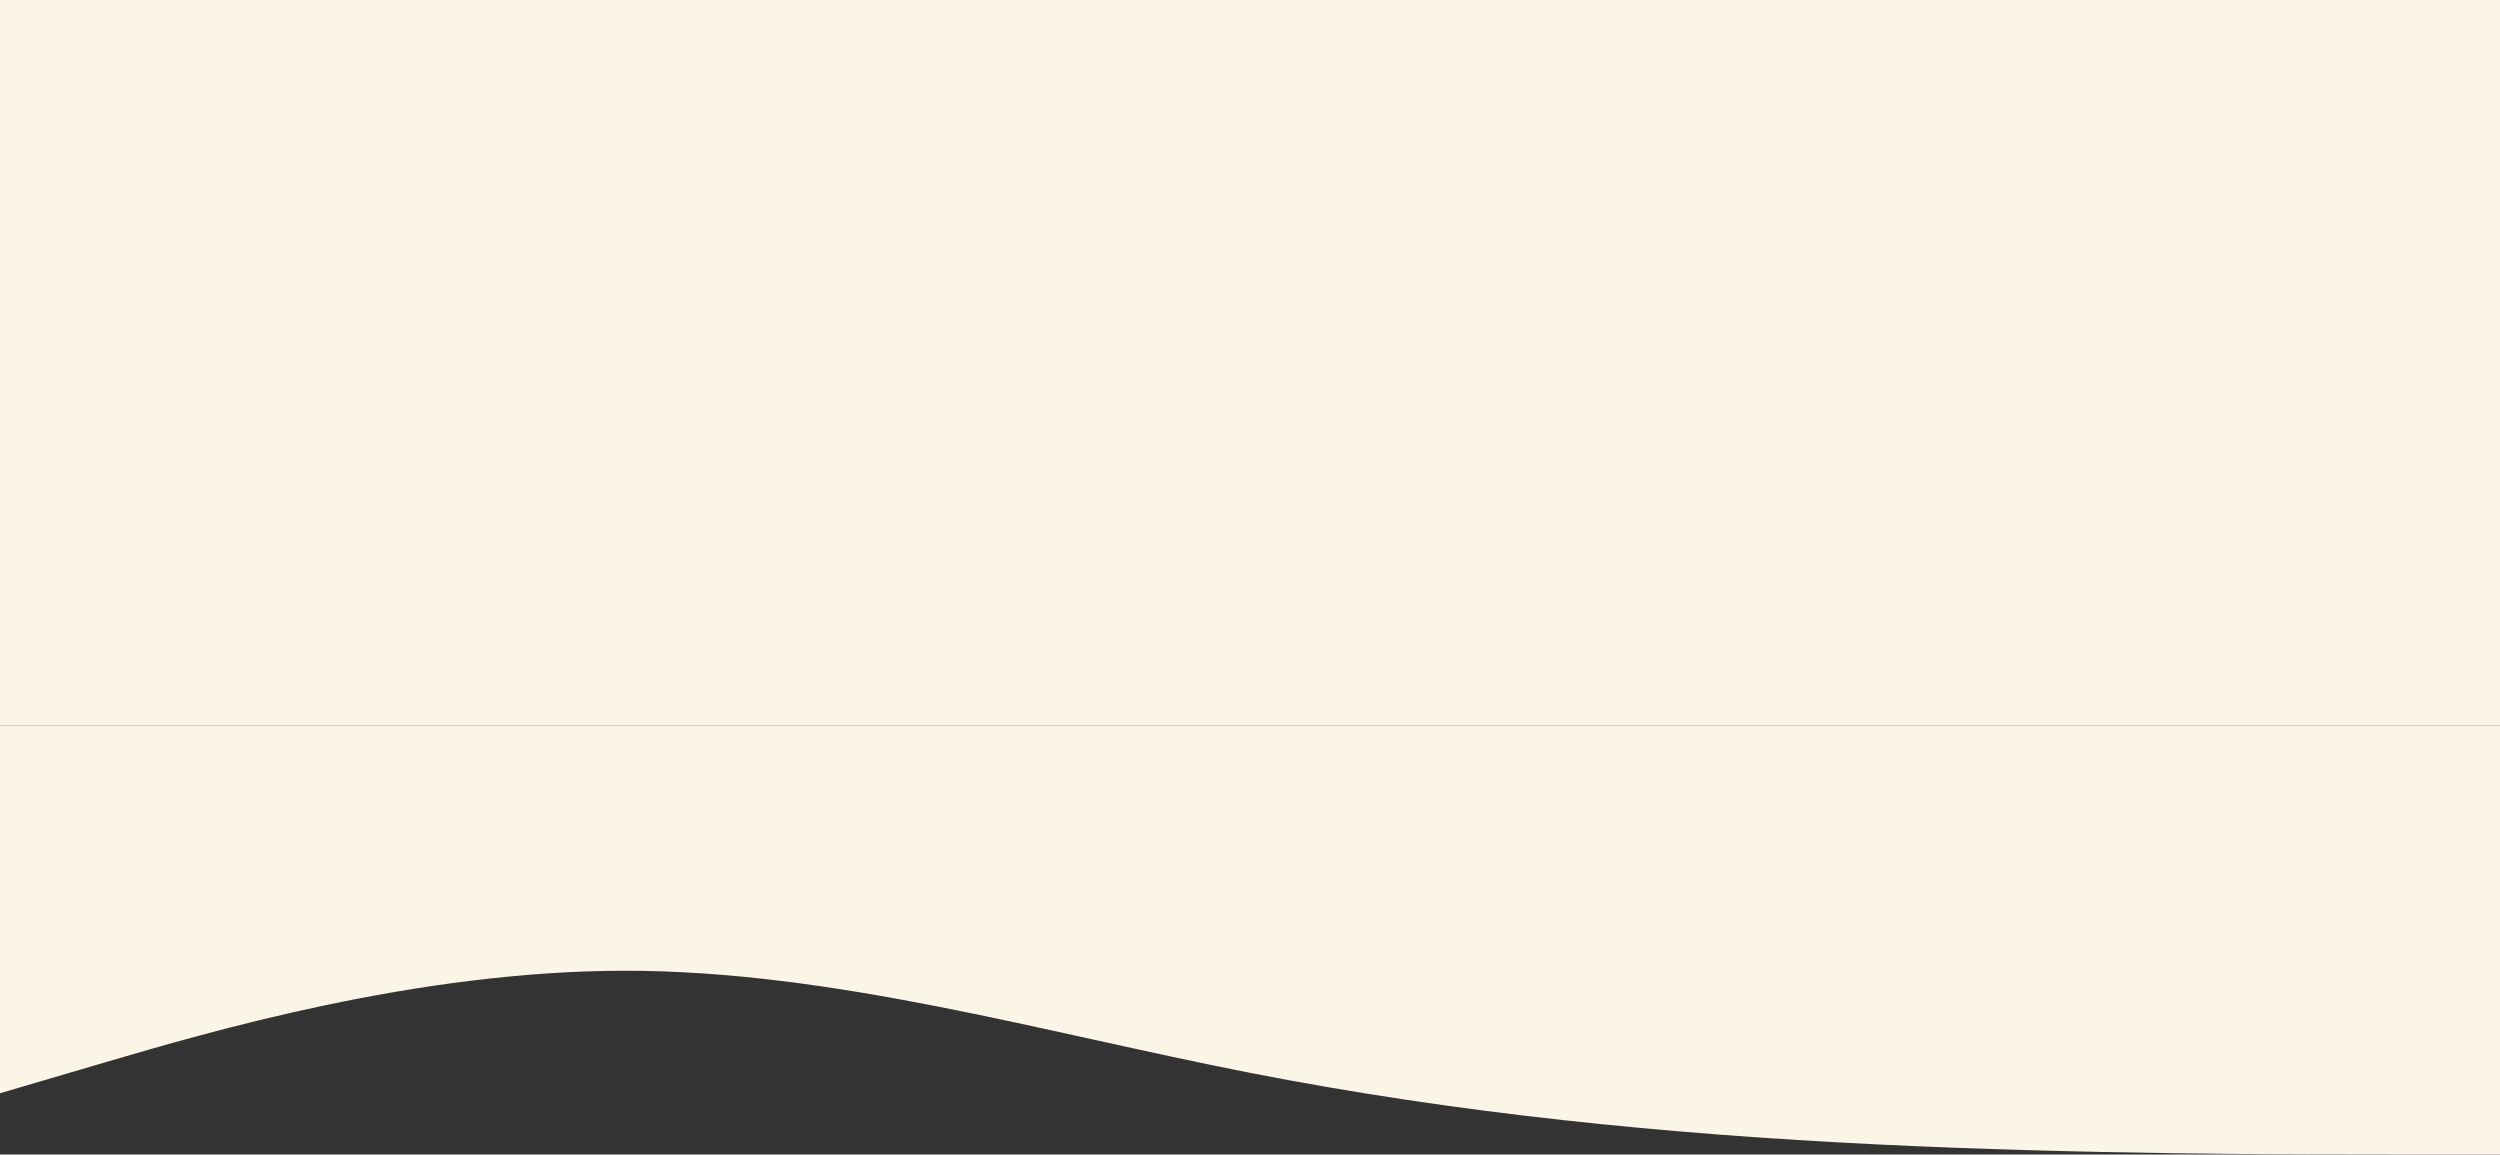
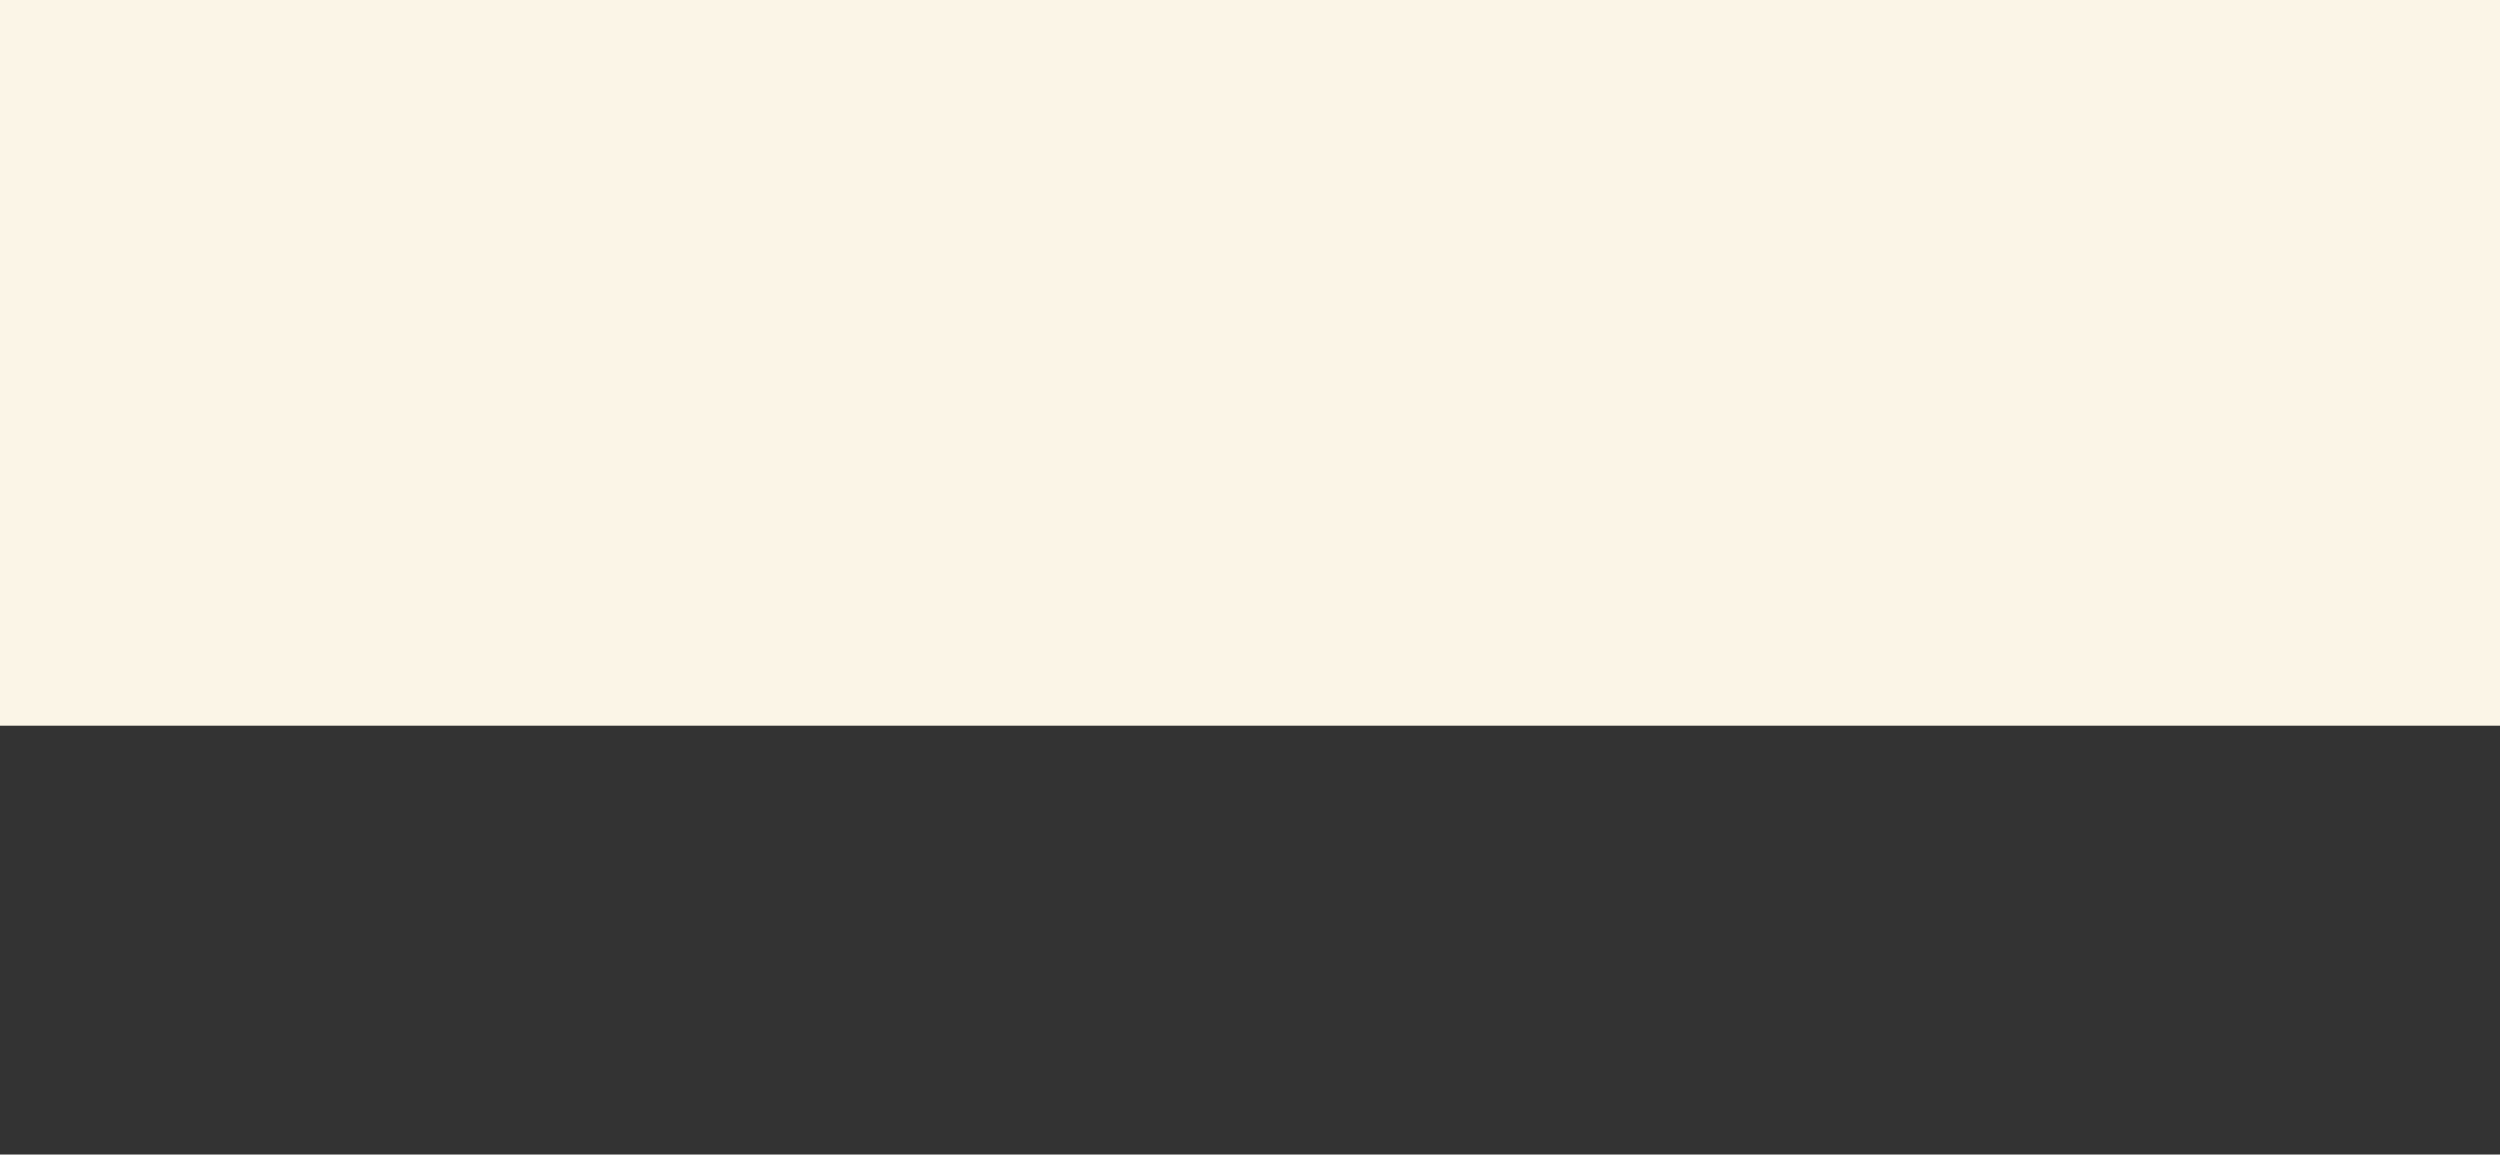
<svg xmlns="http://www.w3.org/2000/svg" width="1440px" height="665px" viewBox="0 0 1440 665" version="1.1">
  <rect x="0" y="0" width="1440" height="665" fill="#333333" stroke="none" />
  <title>Group</title>
  <desc>Created with Sketch.</desc>
  <defs />
  <g id="Page-1" stroke="none" strokeWidth="1" fill="none" fillRule="evenodd">
    <g id="Group" fill="#FBF5E7">
      <g id="Rectangle-14" fillRule="nonzero">
        <rect id="Rectangle-path" x="0" y="0" width="1440" height="418" />
      </g>
      <g id="Vector" transform="translate(0, 418)">
-         <path d="M0,211.714 L60,194.071 C120,176.429 240,141.143 360,141.143 C480,141.143 600,176.429 720,199.952 C840,223.476 960,235.238 1080,241.119 C1200.003,247 1319.997,247 1379.998,247 L1440,247 L1440,0 L1379.998,0 C1319.997,0 1200.003,0 1080,0 C960,0 840,0 720,0 C600,0 480,0 360,0 C240,0 120,0 60,0 L0,0 L0,211.714 Z" id="Shape" />
-       </g>
+         </g>
    </g>
  </g>
</svg>